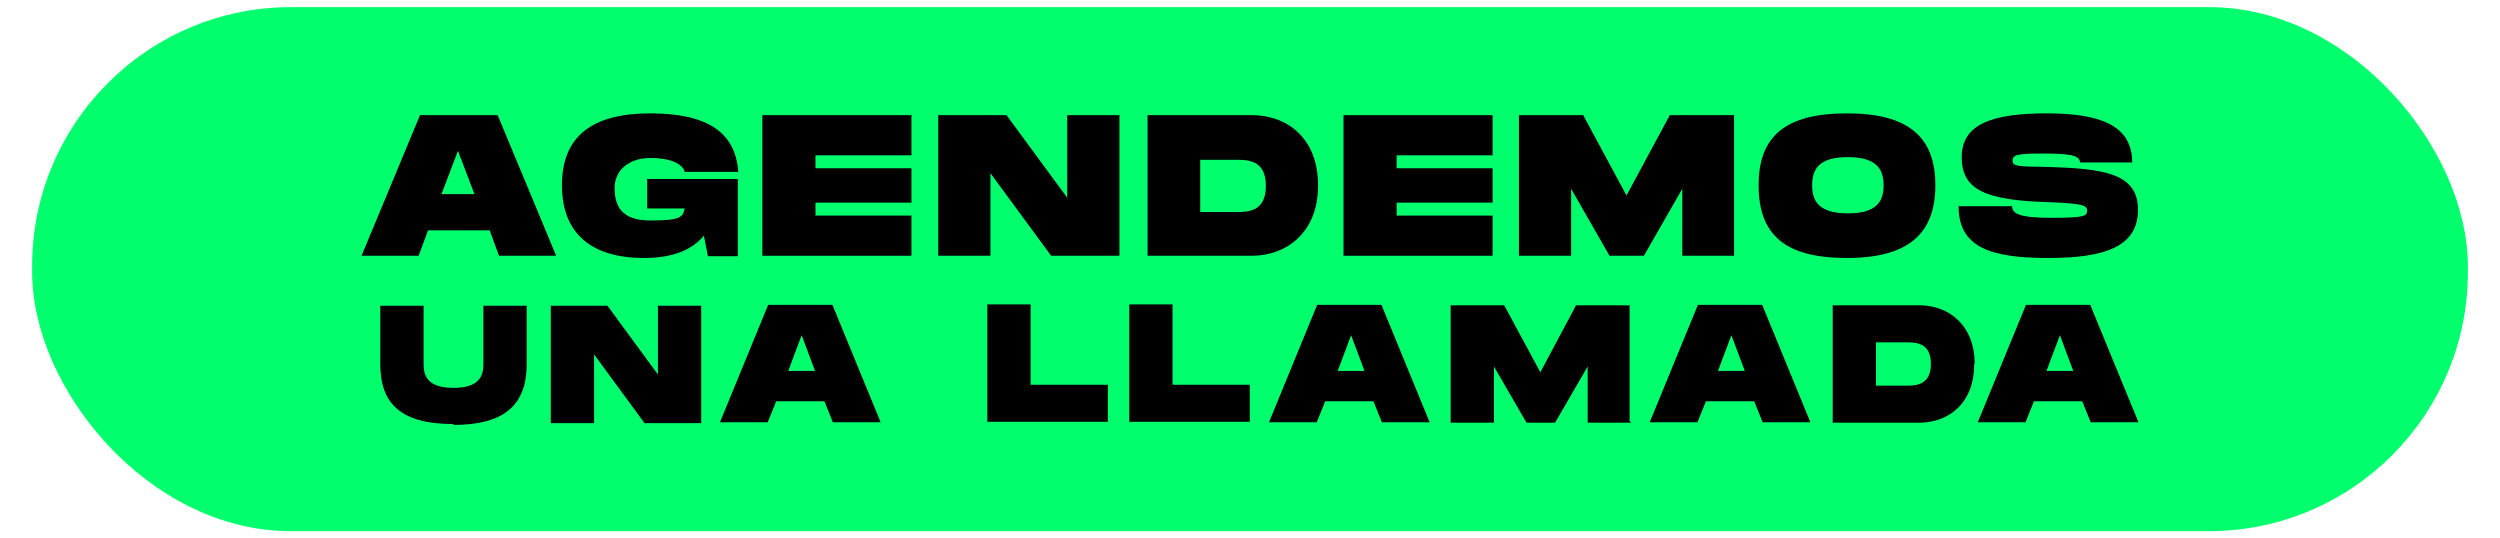
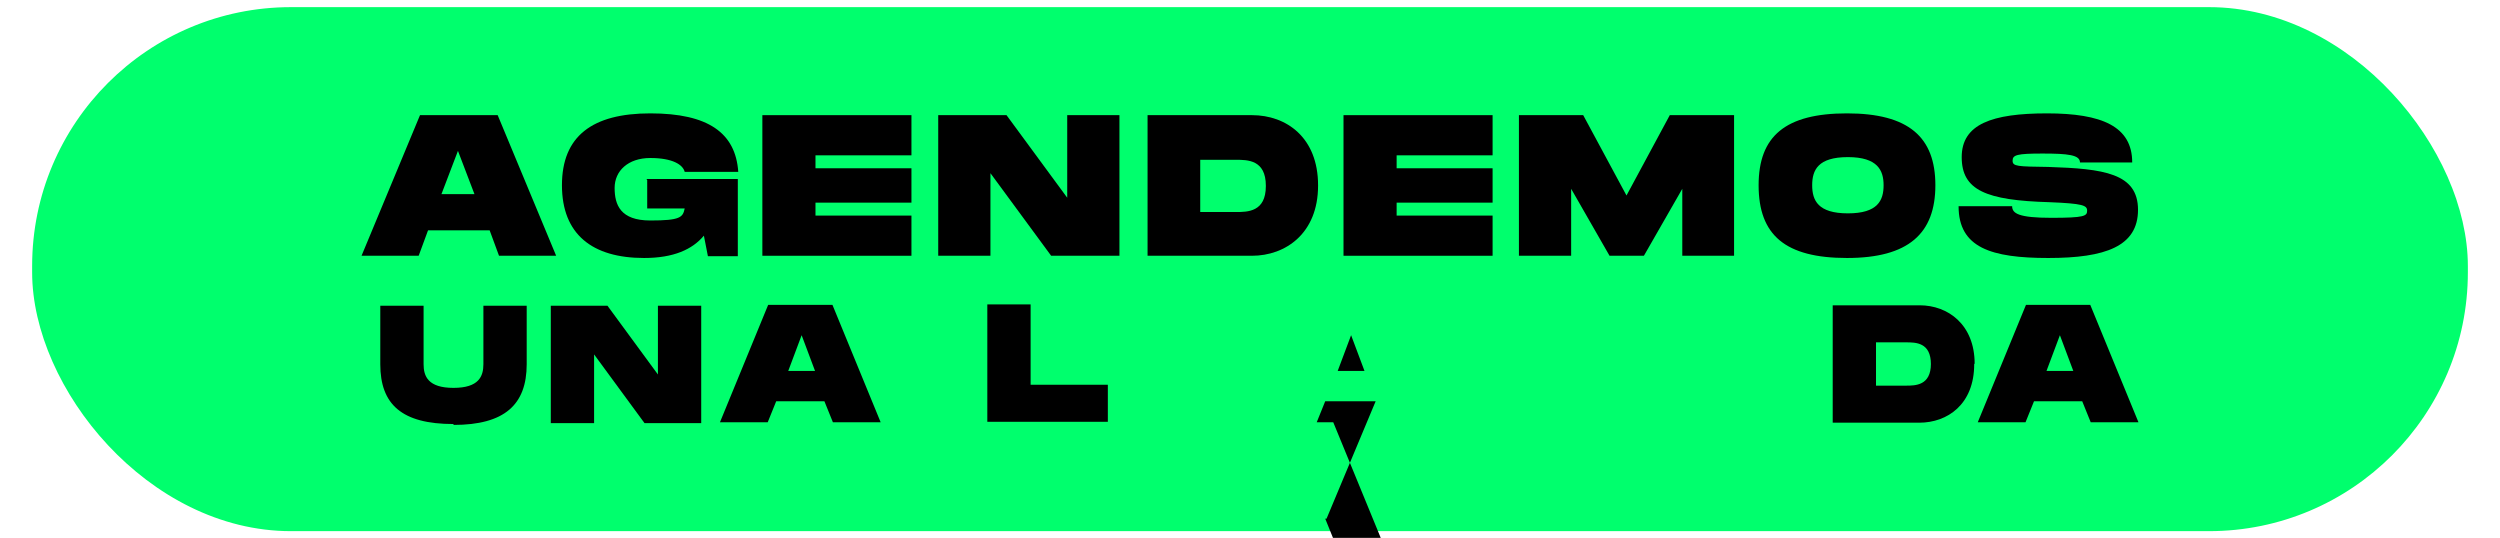
<svg xmlns="http://www.w3.org/2000/svg" id="Capa_1" data-name="Capa 1" version="1.1" viewBox="0 0 560.1 120.5">
  <defs>
    <style>
      .cls-1 {
        fill: #000;
      }

      .cls-1, .cls-2 {
        stroke-width: 0px;
      }

      .cls-2 {
        fill: #00ff6d;
      }
    </style>
  </defs>
  <rect class="cls-2" x="7.2" y="1.6" width="545.7" height="117.4" rx="58" ry="58" />
  <g>
    <g>
      <path class="cls-1" d="M109.3,51.6h-13.4l-2.1,5.7h-12.8l13.1-31.5h17.4l13.1,31.5h-12.8l-2.1-5.7h-.3ZM106.3,43.5l-3.7-9.7-3.7,9.7h7.4Z" />
      <path class="cls-1" d="M144.9,40.1h20.4v17.3h-6.7l-.9-4.6c-2.6,3.1-6.8,5-13.4,5-11.6,0-18.4-5.3-18.4-16.3s6.8-16.1,19.8-16.1,19.1,4.4,19.7,13.1h-12c-.4-1.6-2.7-3.1-7.7-3.1s-8,2.9-8,6.7,1.3,7.3,8,7.3,7.3-.7,7.7-2.7h-8.4v-6.4h-.1Z" />
      <path class="cls-1" d="M182.7,34.8v2.9h21.5v7.7h-21.5v2.9h21.5v9h-33.4v-31.5h33.4v9h-21.5Z" />
      <path class="cls-1" d="M250.8,25.8v31.5h-15.3l-13.6-18.5v18.5h-11.7v-31.5h15.3l13.6,18.5v-18.5h11.7Z" />
      <path class="cls-1" d="M295.3,41.6c0,10.7-7.3,15.7-14.8,15.7h-23.4v-31.5h23.4c7.7,0,14.8,5,14.8,15.7h0ZM283.6,41.6c0-5.8-4.1-5.8-6.7-5.8h-8v11.7h8c2.6,0,6.7,0,6.7-5.8h0Z" />
      <path class="cls-1" d="M312.9,34.8v2.9h21.5v7.7h-21.5v2.9h21.5v9h-33.4v-31.5h33.4v9h-21.5Z" />
      <path class="cls-1" d="M388.6,57.3h-11.7v-15l-8.6,15h-7.7l-8.6-15v15h-11.7v-31.5h14.4l9.7,18,9.7-18h14.4v31.5h0Z" />
      <path class="cls-1" d="M394,41.5c0-11,6-16.1,19.8-16.1s19.8,5.3,19.8,16.1-6,16.3-19.8,16.3-19.8-5.1-19.8-16.3h0ZM422,41.5c0-3.3-1.3-6.3-8-6.3s-8,2.9-8,6.3,1.3,6.3,8,6.3,8-2.9,8-6.3Z" />
      <path class="cls-1" d="M450.8,46.2c0,1.6,1.4,2.6,8.8,2.6s8-.4,8-1.6-1-1.6-8.4-1.9c-14.3-.4-19.7-2.7-19.7-10.1s6.8-9.8,19.1-9.8,19.1,2.9,19.1,11h-11.7c0-1.7-2.7-2-8.4-2s-6.7.3-6.7,1.6,1.1,1.3,8,1.4c12.4.4,20.1,1.4,20.1,9.6s-7.3,10.8-20.1,10.8-20.1-2.3-20.1-11.6h12Z" />
    </g>
    <g>
      <path class="cls-1" d="M101.6,95c-11.6,0-16.4-4.4-16.4-13.4v-13.1h9.7v13.1c0,2.7,1,5.3,6.7,5.3s6.7-2.6,6.7-5.3v-13.1h9.7v13.1c0,9.1-5,13.6-16.4,13.6h0Z" />
      <path class="cls-1" d="M157.1,68.5v26.3h-12.7l-11.3-15.4v15.4h-9.7v-26.3h12.7l11.3,15.4v-15.4h9.7Z" />
      <path class="cls-1" d="M185.2,89.9h-11.3l-1.9,4.7h-10.7l10.8-26.3h14.4l10.8,26.3h-10.7l-1.9-4.7h.3ZM182.6,83.1l-3-8-3,8h6.1-.1Z" />
      <path class="cls-1" d="M248.2,86.4v8.1h-27v-26.3h9.7v18h17.3,0Z" />
-       <path class="cls-1" d="M280,86.4v8.1h-27v-26.3h9.7v18h17.3,0Z" />
-       <path class="cls-1" d="M308.2,89.9h-11.3l-1.9,4.7h-10.7l10.8-26.3h14.4l10.8,26.3h-10.7l-1.9-4.7h.3ZM305.7,83.1l-3-8-3,8h6.1-.1Z" />
-       <path class="cls-1" d="M365.4,94.7h-9.7v-12.6l-7.3,12.6h-6.4l-7.3-12.6v12.6h-9.7v-26.3h12l8.1,15,8-15h12v26.1h.3Z" />
-       <path class="cls-1" d="M393.5,89.9h-11.3l-1.9,4.7h-10.7l10.8-26.3h14.4l10.8,26.3h-10.7l-1.9-4.7h.3ZM390.9,83.1l-3-8-3,8h6.1-.1Z" />
+       <path class="cls-1" d="M308.2,89.9h-11.3l-1.9,4.7h-10.7h14.4l10.8,26.3h-10.7l-1.9-4.7h.3ZM305.7,83.1l-3-8-3,8h6.1-.1Z" />
      <path class="cls-1" d="M442.3,81.6c0,9-6,13.1-12.3,13.1h-19.4v-26.3h19.5c6.3,0,12.3,4.3,12.3,13.1h-.1ZM432.6,81.6c0-4.9-3.4-4.9-5.6-4.9h-6.7v9.7h6.7c2.1,0,5.6,0,5.6-4.9Z" />
      <path class="cls-1" d="M467,89.9h-11.3l-1.9,4.7h-10.7l10.8-26.3h14.4l10.8,26.3h-10.7l-1.9-4.7h.3ZM464.5,83.1l-3-8-3,8h6.1-.1Z" />
    </g>
  </g>
</svg>